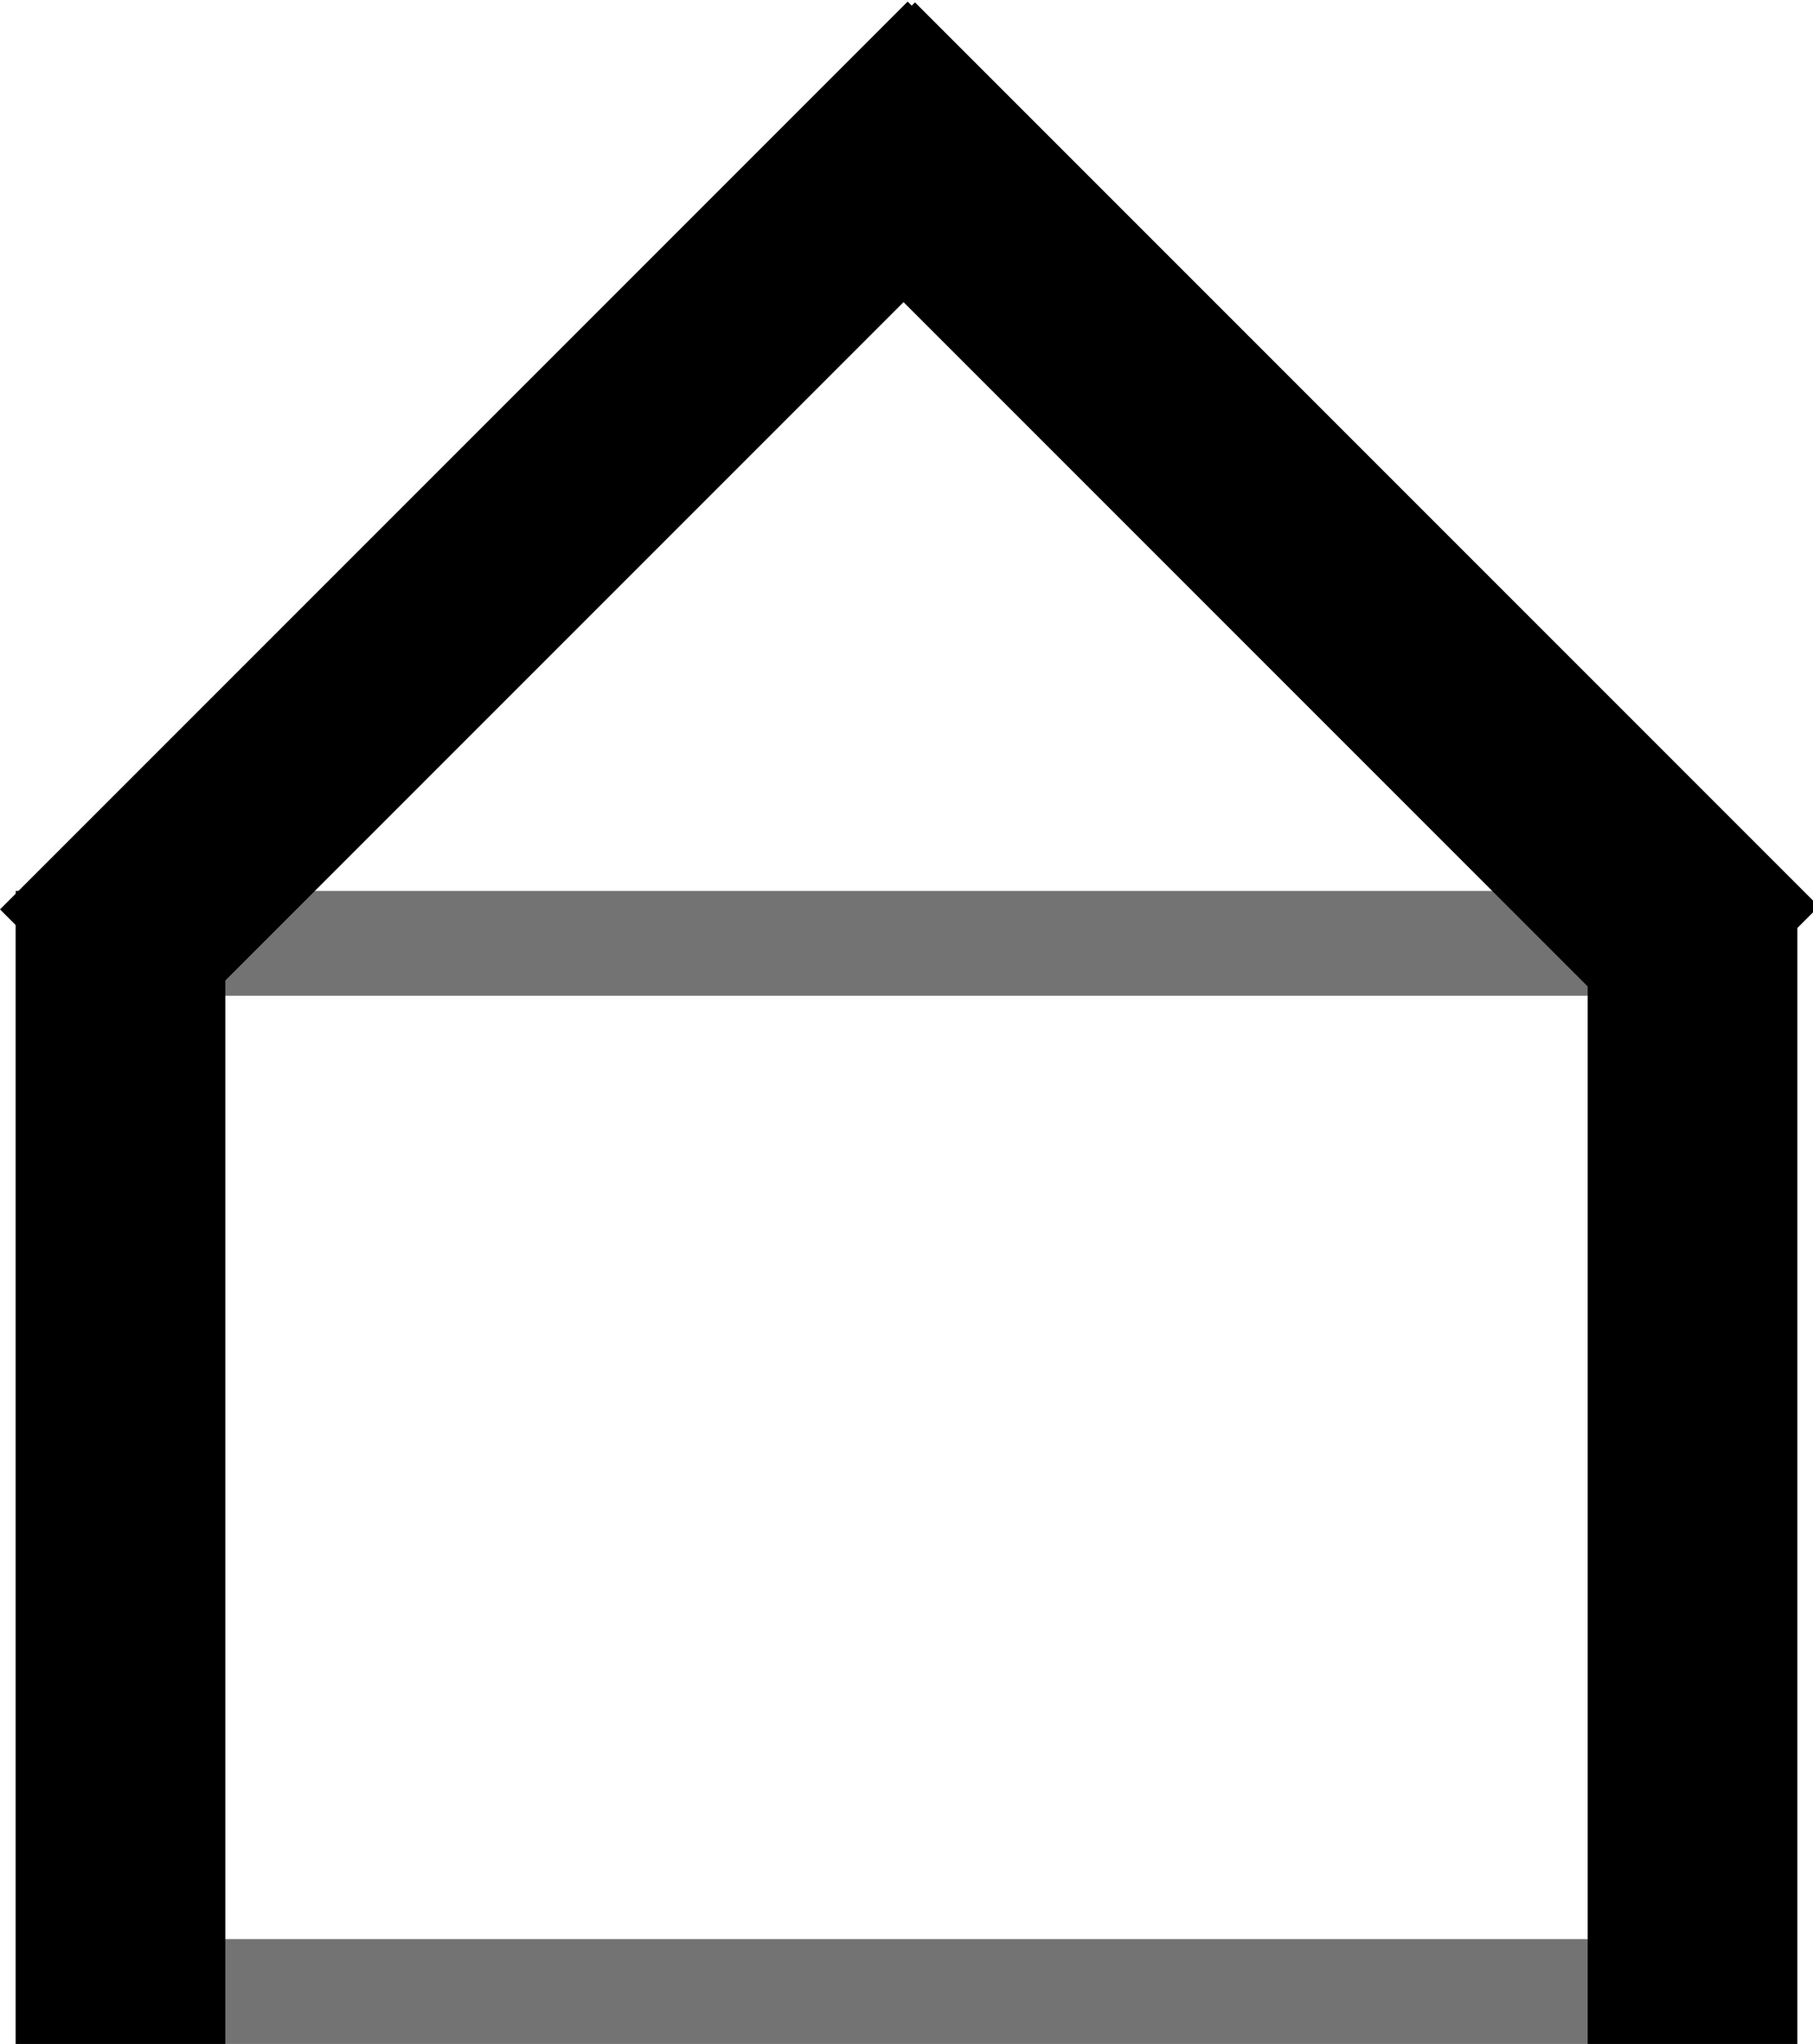
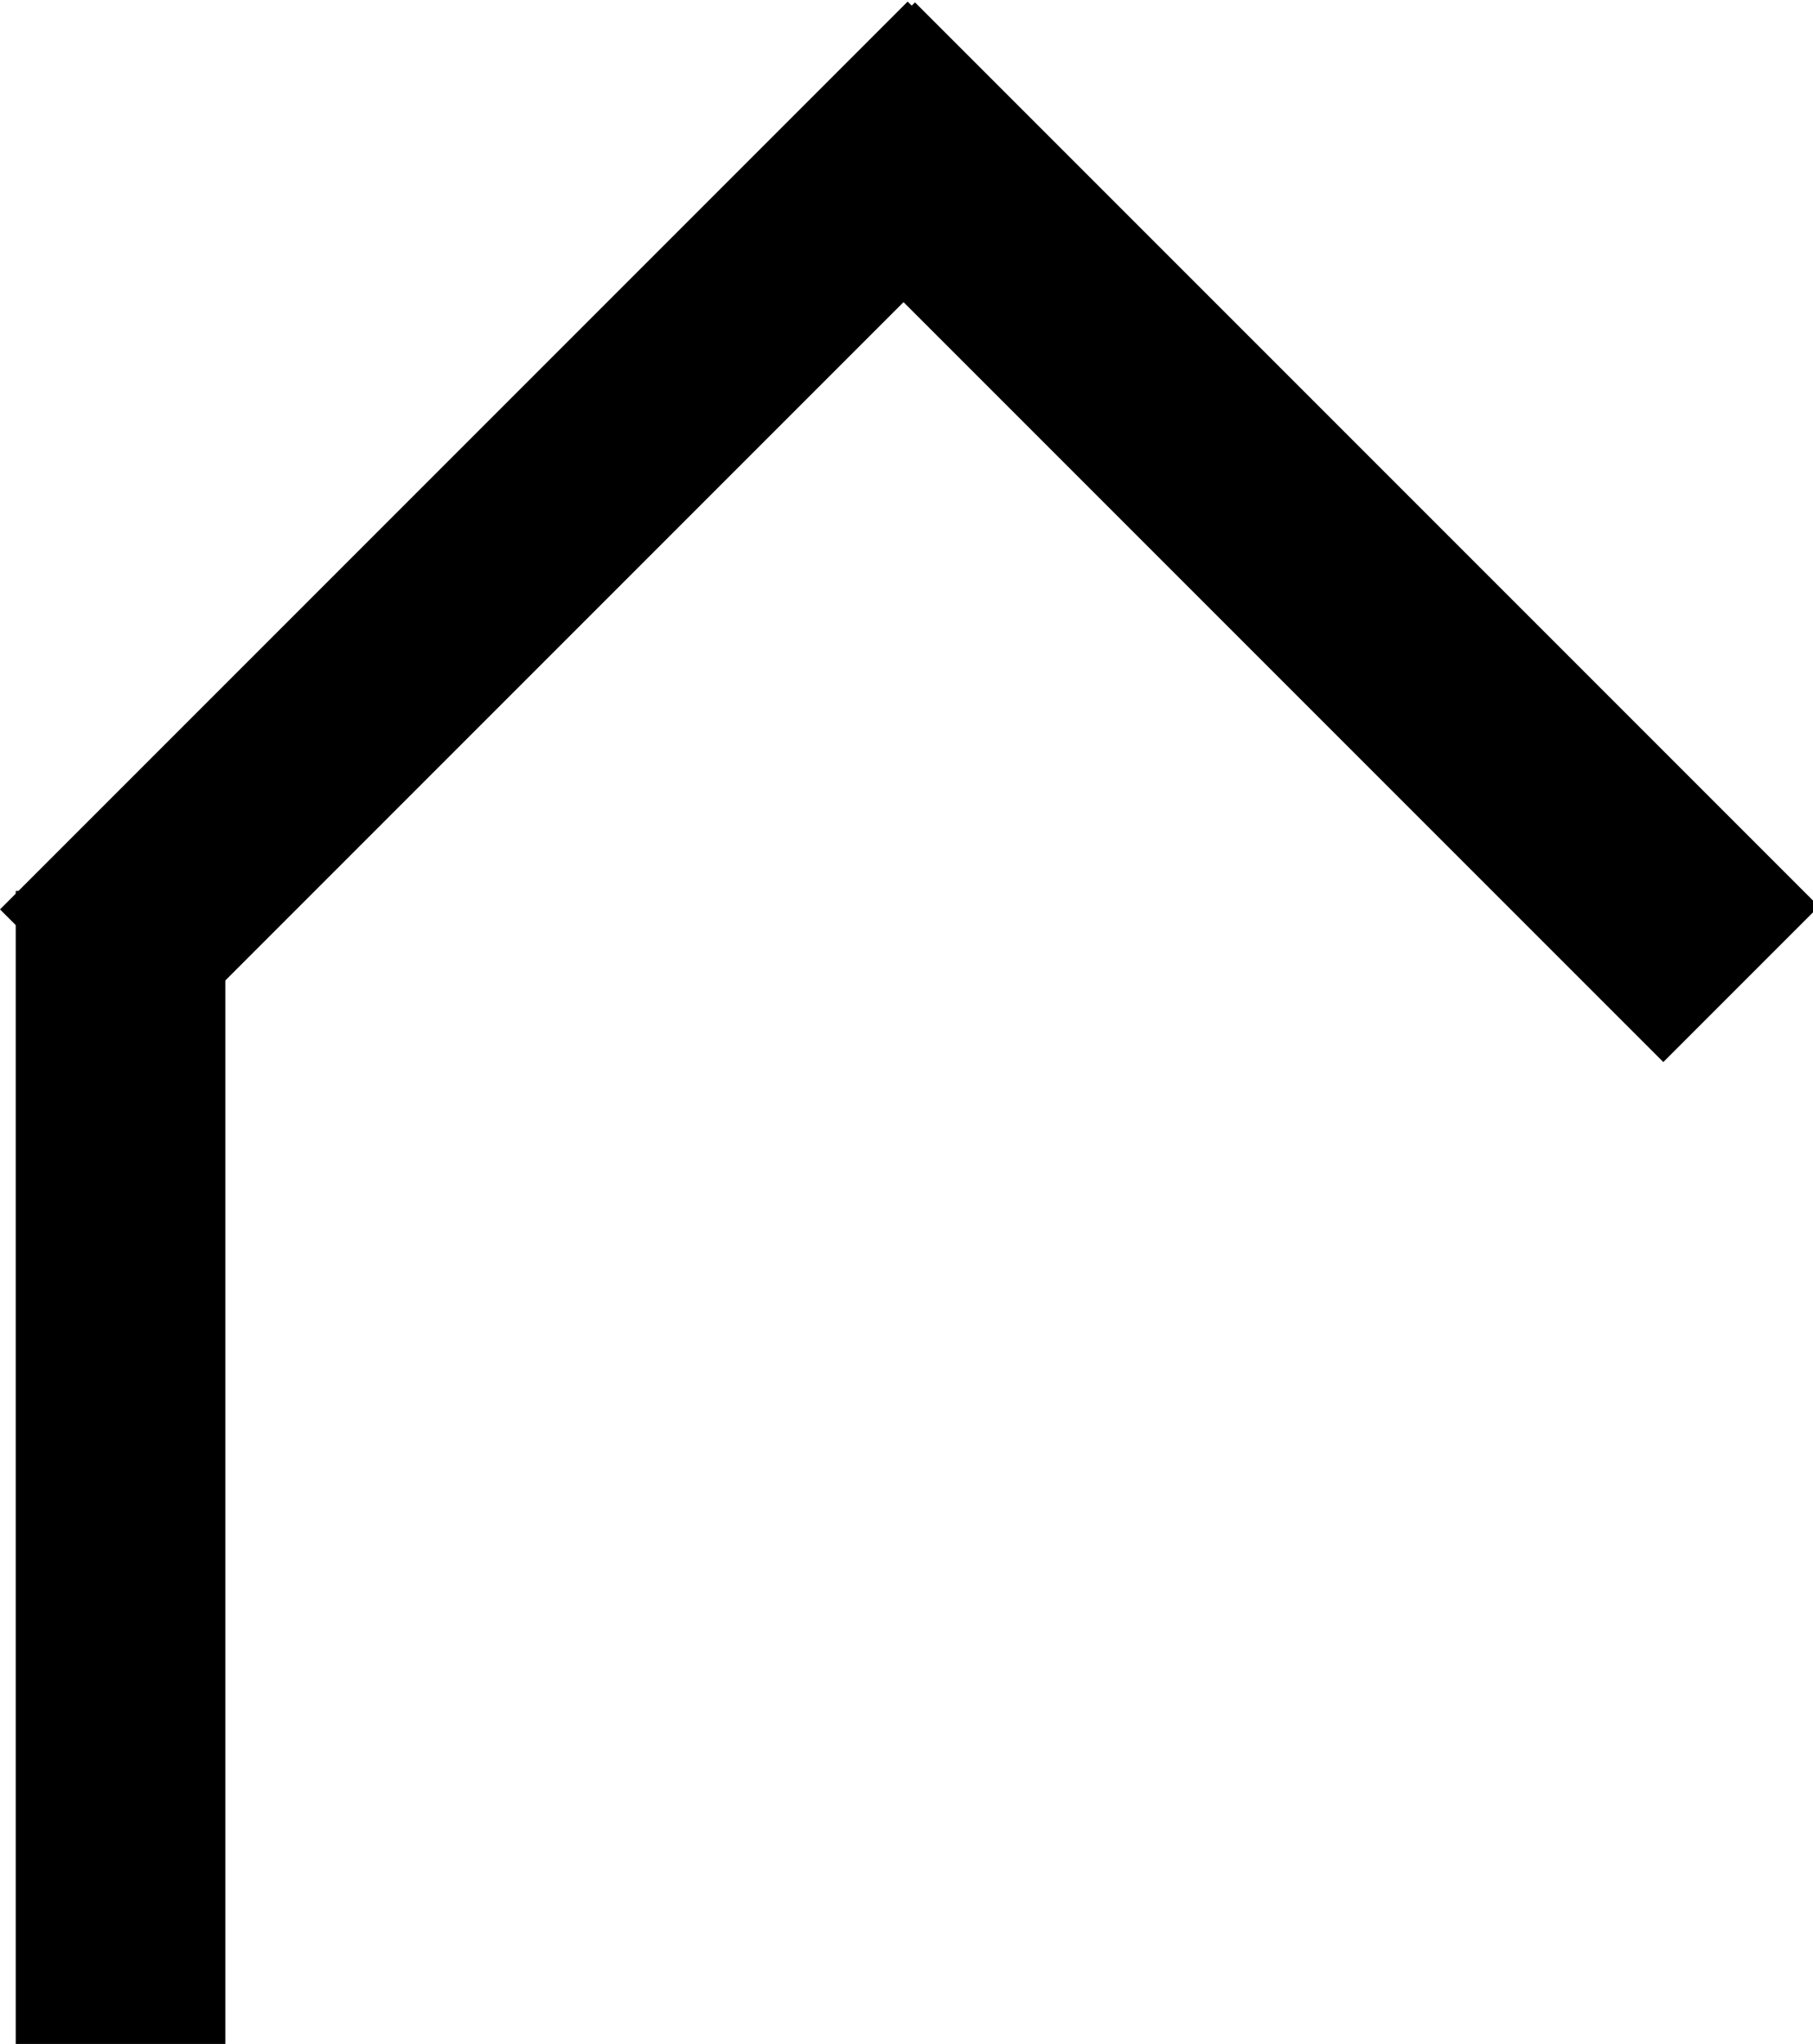
<svg xmlns="http://www.w3.org/2000/svg" enable-background="new 0 0 34.6 39" version="1.1" viewBox="0 0 34.6 39" xml:space="preserve">
  <style type="text/css">.st0{fill:#737373;}</style>
-   <path class="st0" d="M34.3,39h-34V18l0-0.4l17-17l17,17l0,0.4V39z M2.3,37h30V19h-30C2.3,19,2.3,37,2.3,37z M3.7,17h27.2L17.3,3.4 L3.7,17z" />
  <rect x=".3" y="17" width="4" height="22" />
-   <rect x="30.3" y="17" width="4" height="22" />
  <rect transform="matrix(.707 -.707 .707 .707 -4.171 10.07)" x="-2.2" y="8.1" width="24.5" height="4" />
  <rect transform="matrix(.707 -.707 .707 .707 -.001 20.336)" x="22.5" y="-2" width="4.2" height="24.4" />
</svg>